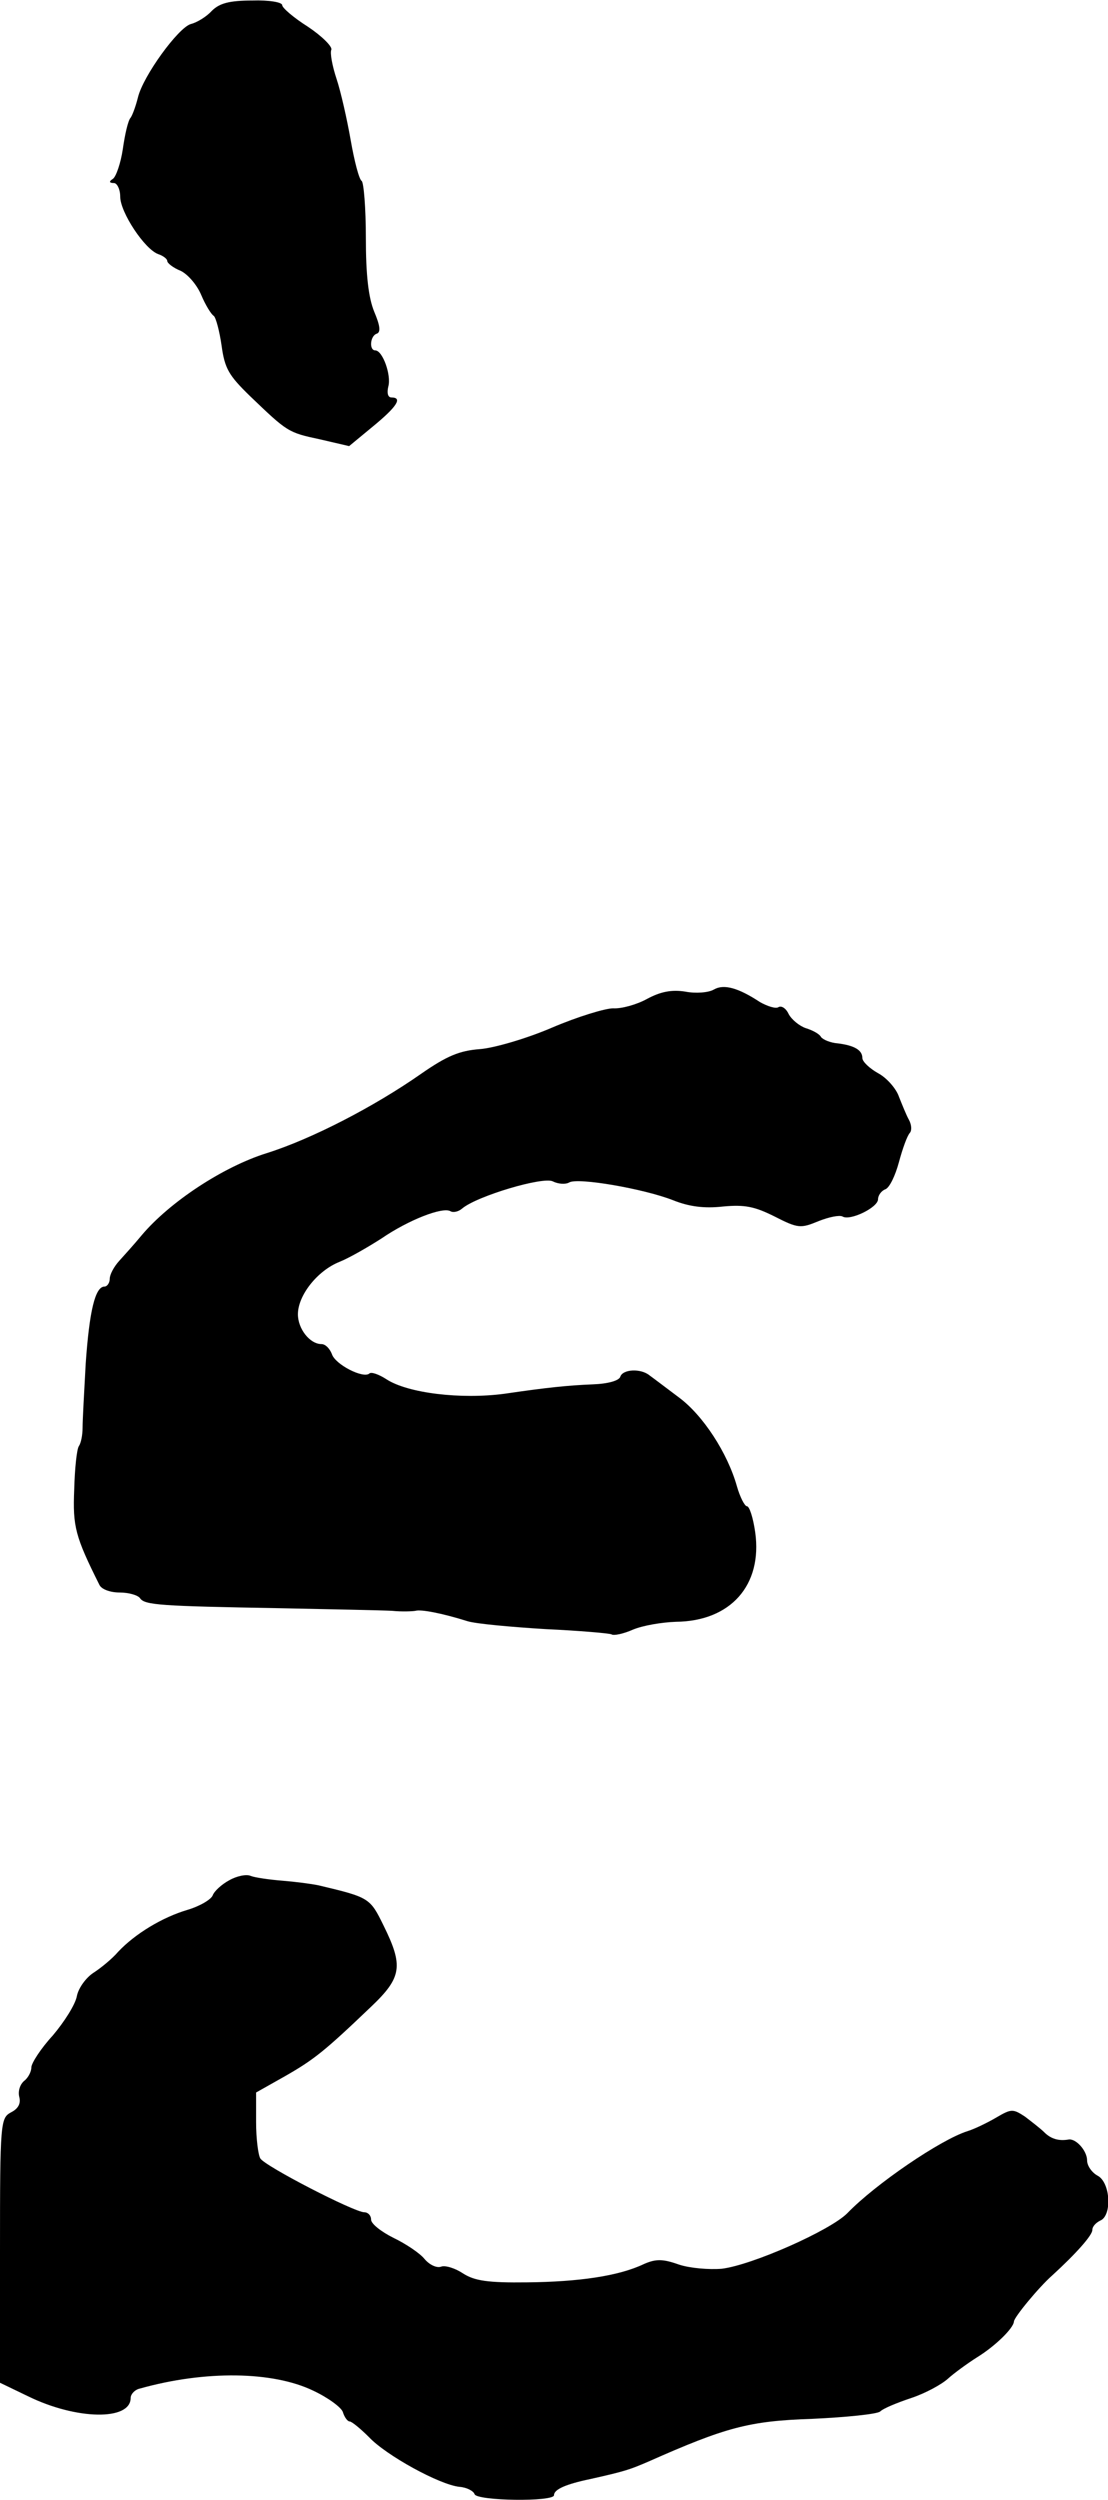
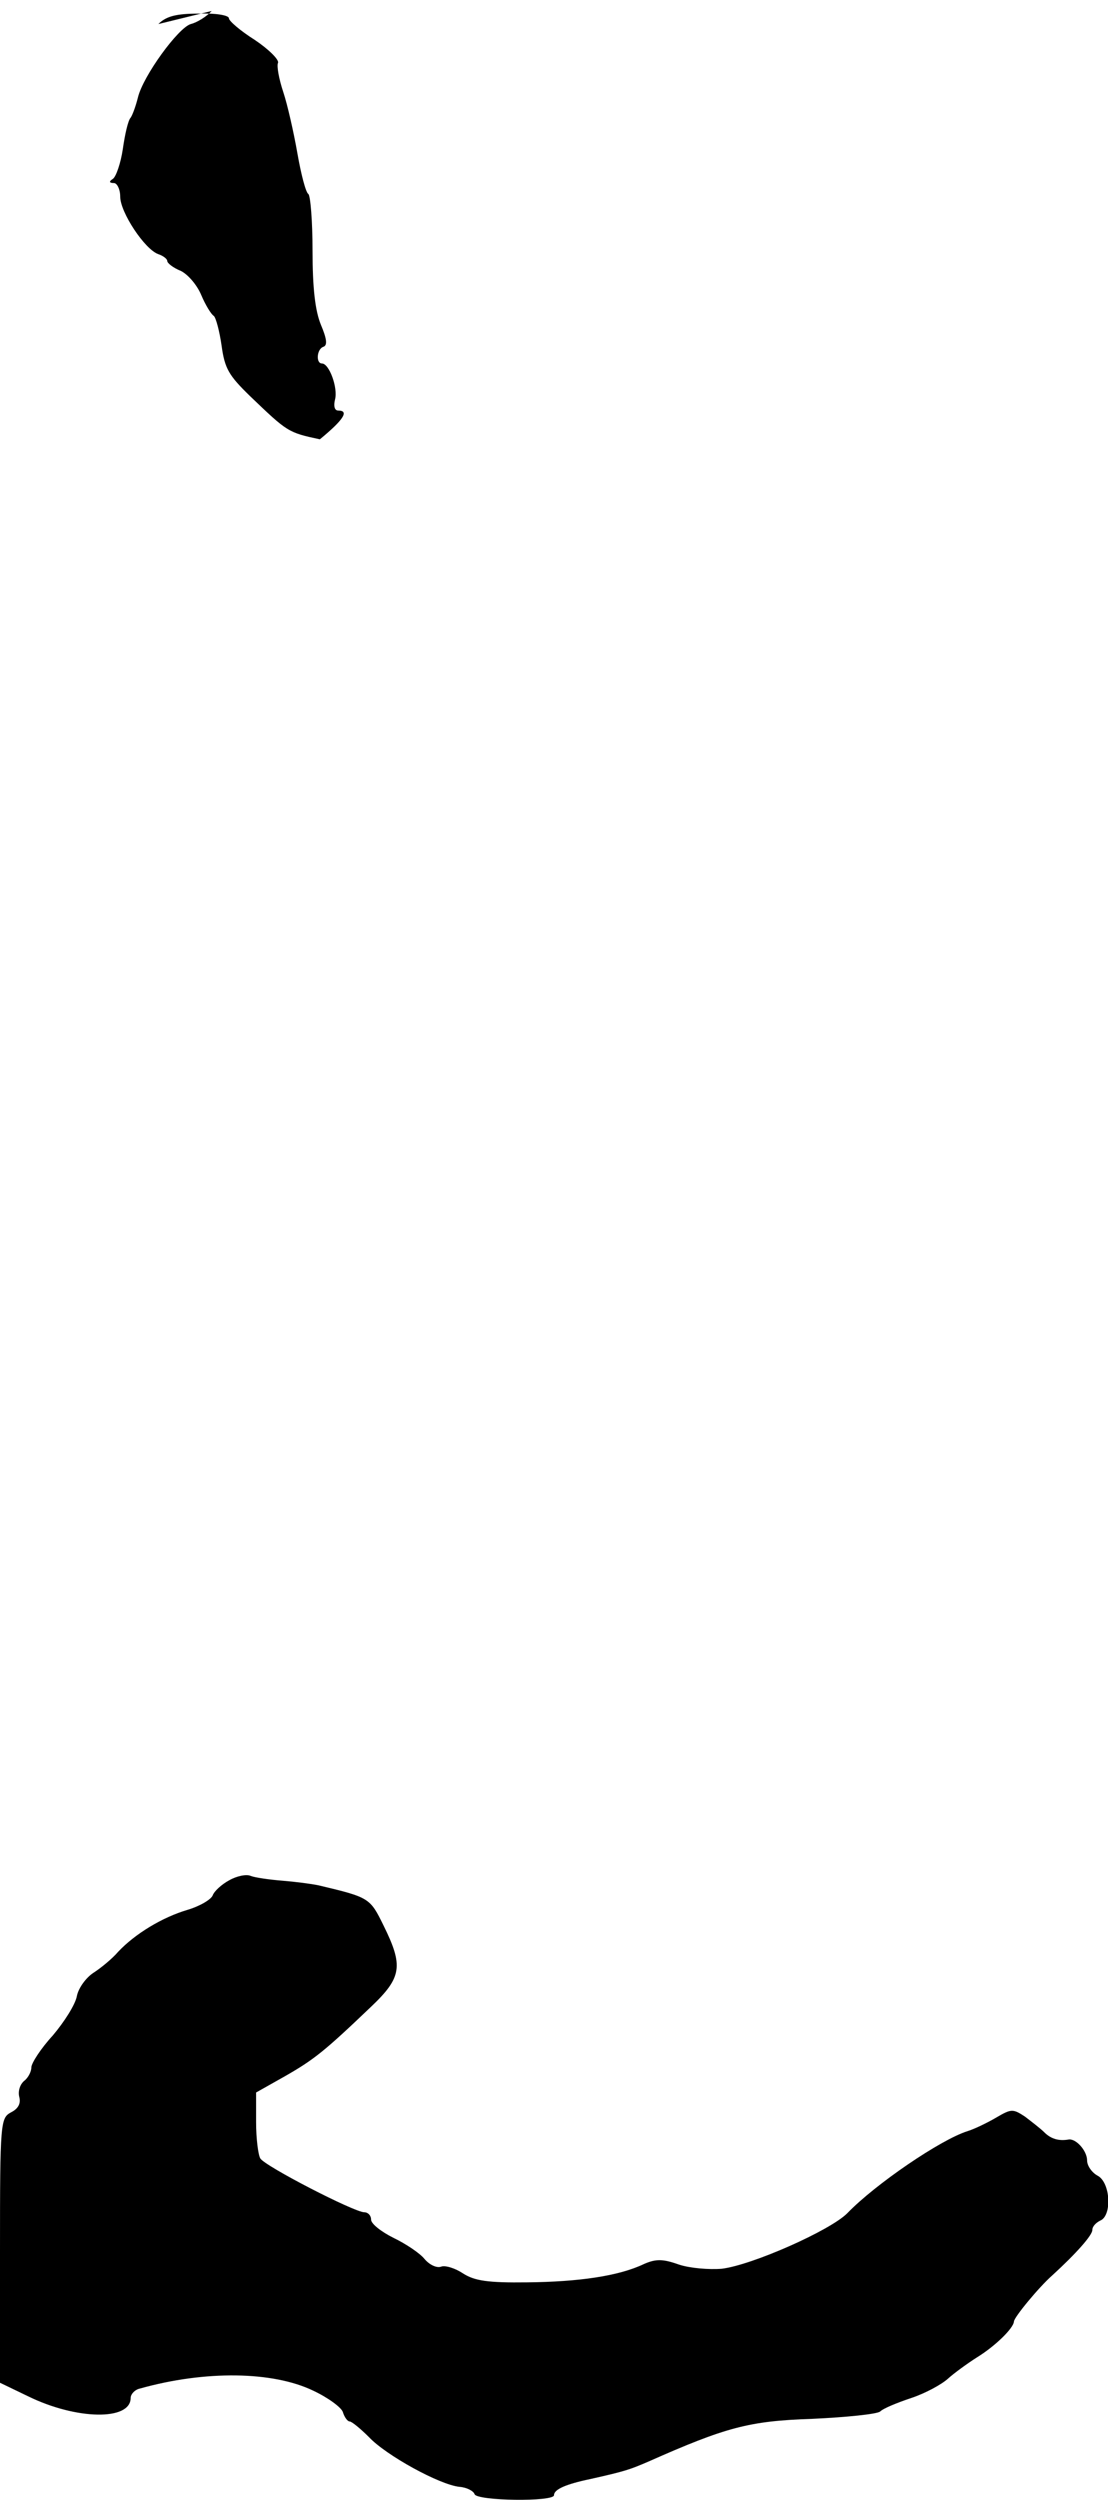
<svg xmlns="http://www.w3.org/2000/svg" version="1.0" width="212pt" height="478pt" viewBox="0 0 212 478" preserveAspectRatio="xMidYMid meet">
  <g transform="translate(0,478) scale(0.1,-0.1)" fill="#000000" stroke="none">
-     <path d="M405 4759 c-10 -11 -28 -22 -40 -25 -24 -7 -91 -99 -101 -140 -4 -16 -10 -33 -14 -39 -5 -5 -11 -32 -15 -60 -4 -27 -13 -53 -19 -57 -8 -5 -7 -8 2 -8 6 0 12 -12 12 -26 0 -30 47 -101 73 -110 9 -3 17 -9 17 -13 0 -4 11 -13 26 -19 14 -7 31 -27 39 -46 8 -19 19 -37 24 -40 4 -3 11 -29 15 -57 6 -44 14 -57 54 -96 72 -69 73 -70 134 -83 l56 -13 46 38 c45 37 57 55 35 55 -7 0 -9 9 -6 21 6 22 -11 69 -25 69 -12 0 -10 28 3 32 8 3 6 16 -5 42 -11 27 -16 70 -16 142 0 56 -4 105 -8 108 -5 3 -14 38 -21 78 -7 40 -19 93 -27 117 -8 24 -13 50 -10 56 2 6 -18 26 -45 44 -27 17 -49 36 -49 41 0 6 -26 10 -57 9 -44 0 -63 -5 -78 -20z" />
-     <path d="M1366 2888 c-10 -6 -35 -8 -55 -4 -26 4 -47 0 -73 -14 -20 -11 -49 -19 -65 -18 -15 0 -68 -16 -117 -37 -49 -21 -111 -39 -138 -41 -39 -3 -63 -13 -112 -47 -90 -63 -210 -125 -296 -152 -83 -26 -185 -93 -239 -157 -14 -17 -34 -39 -43 -49 -10 -11 -18 -26 -18 -34 0 -8 -5 -15 -10 -15 -18 0 -29 -47 -36 -147 -3 -54 -6 -109 -6 -123 0 -14 -3 -29 -7 -35 -4 -5 -8 -43 -9 -83 -3 -71 2 -90 48 -182 4 -9 21 -15 39 -15 17 0 35 -5 39 -11 9 -13 38 -15 267 -19 99 -2 196 -4 215 -5 19 -2 40 -1 45 0 10 3 49 -4 100 -20 17 -5 84 -11 149 -15 65 -3 122 -8 126 -10 4 -3 23 1 41 9 19 8 55 14 82 15 105 1 166 70 152 171 -4 28 -11 50 -16 50 -4 0 -13 17 -19 38 -18 64 -65 136 -111 170 -24 18 -49 37 -56 42 -17 14 -51 12 -56 -2 -2 -8 -24 -14 -53 -15 -48 -2 -87 -6 -169 -18 -83 -11 -185 1 -226 28 -14 9 -28 14 -32 11 -11 -11 -66 17 -72 37 -4 10 -12 19 -20 19 -22 0 -45 29 -45 57 0 36 37 83 79 100 20 8 56 29 81 45 51 35 117 61 132 52 5 -3 15 -1 22 5 28 24 156 62 174 52 10 -5 24 -6 31 -2 16 10 143 -12 199 -34 30 -12 59 -16 95 -12 42 4 61 0 99 -19 45 -23 50 -23 84 -9 20 8 40 12 46 9 14 -9 68 17 68 33 0 7 6 16 14 19 8 3 19 26 26 52 7 26 16 51 21 56 4 5 3 16 -2 25 -5 9 -13 29 -19 44 -5 15 -23 36 -40 45 -16 9 -30 22 -30 29 0 15 -15 24 -47 28 -14 1 -28 7 -32 12 -3 6 -16 13 -29 17 -12 4 -27 16 -33 27 -5 11 -14 17 -20 13 -5 -3 -21 2 -35 10 -41 27 -69 35 -88 24z" />
+     <path d="M405 4759 c-10 -11 -28 -22 -40 -25 -24 -7 -91 -99 -101 -140 -4 -16 -10 -33 -14 -39 -5 -5 -11 -32 -15 -60 -4 -27 -13 -53 -19 -57 -8 -5 -7 -8 2 -8 6 0 12 -12 12 -26 0 -30 47 -101 73 -110 9 -3 17 -9 17 -13 0 -4 11 -13 26 -19 14 -7 31 -27 39 -46 8 -19 19 -37 24 -40 4 -3 11 -29 15 -57 6 -44 14 -57 54 -96 72 -69 73 -70 134 -83 c45 37 57 55 35 55 -7 0 -9 9 -6 21 6 22 -11 69 -25 69 -12 0 -10 28 3 32 8 3 6 16 -5 42 -11 27 -16 70 -16 142 0 56 -4 105 -8 108 -5 3 -14 38 -21 78 -7 40 -19 93 -27 117 -8 24 -13 50 -10 56 2 6 -18 26 -45 44 -27 17 -49 36 -49 41 0 6 -26 10 -57 9 -44 0 -63 -5 -78 -20z" />
    <path d="M439 1185 c-15 -8 -29 -21 -32 -29 -3 -8 -25 -21 -49 -28 -47 -14 -99 -45 -132 -80 -11 -13 -33 -31 -47 -40 -14 -9 -29 -29 -32 -45 -3 -16 -24 -49 -46 -75 -23 -25 -41 -53 -41 -61 0 -8 -6 -20 -14 -26 -8 -7 -12 -20 -9 -31 3 -12 -2 -22 -16 -29 -20 -11 -21 -18 -21 -264 l0 -253 54 -26 c92 -45 196 -47 196 -3 0 7 8 16 18 18 125 35 254 33 331 -4 28 -13 54 -32 57 -41 3 -10 9 -18 13 -18 4 0 21 -14 37 -30 33 -35 135 -91 173 -95 14 -1 27 -8 29 -14 4 -13 152 -15 152 -2 0 11 22 21 70 31 67 15 75 18 110 33 149 66 193 78 314 82 65 3 124 9 130 14 6 6 33 17 60 26 27 9 58 26 70 37 11 10 37 29 56 41 34 21 69 55 70 68 0 8 48 66 73 88 46 42 77 77 77 87 0 7 7 14 15 18 23 9 20 73 -5 86 -11 6 -20 19 -20 29 0 19 -22 43 -36 40 -18 -3 -33 1 -46 14 -7 7 -24 20 -37 30 -23 15 -26 15 -55 -2 -17 -10 -42 -22 -55 -26 -51 -16 -176 -101 -230 -157 -33 -33 -182 -99 -240 -106 -24 -2 -61 1 -82 8 -31 11 -44 11 -67 1 -48 -23 -125 -34 -223 -35 -76 -1 -101 3 -123 17 -15 10 -34 16 -42 13 -8 -3 -22 3 -32 15 -9 11 -36 29 -59 40 -24 12 -43 27 -43 35 0 8 -6 14 -13 14 -19 0 -190 88 -199 103 -4 7 -8 38 -8 69 l0 57 55 31 c56 32 76 48 165 133 59 56 62 78 24 155 -26 53 -27 54 -124 77 -14 3 -45 7 -70 9 -25 2 -52 6 -60 9 -8 4 -27 0 -41 -8z" />
  </g>
</svg>